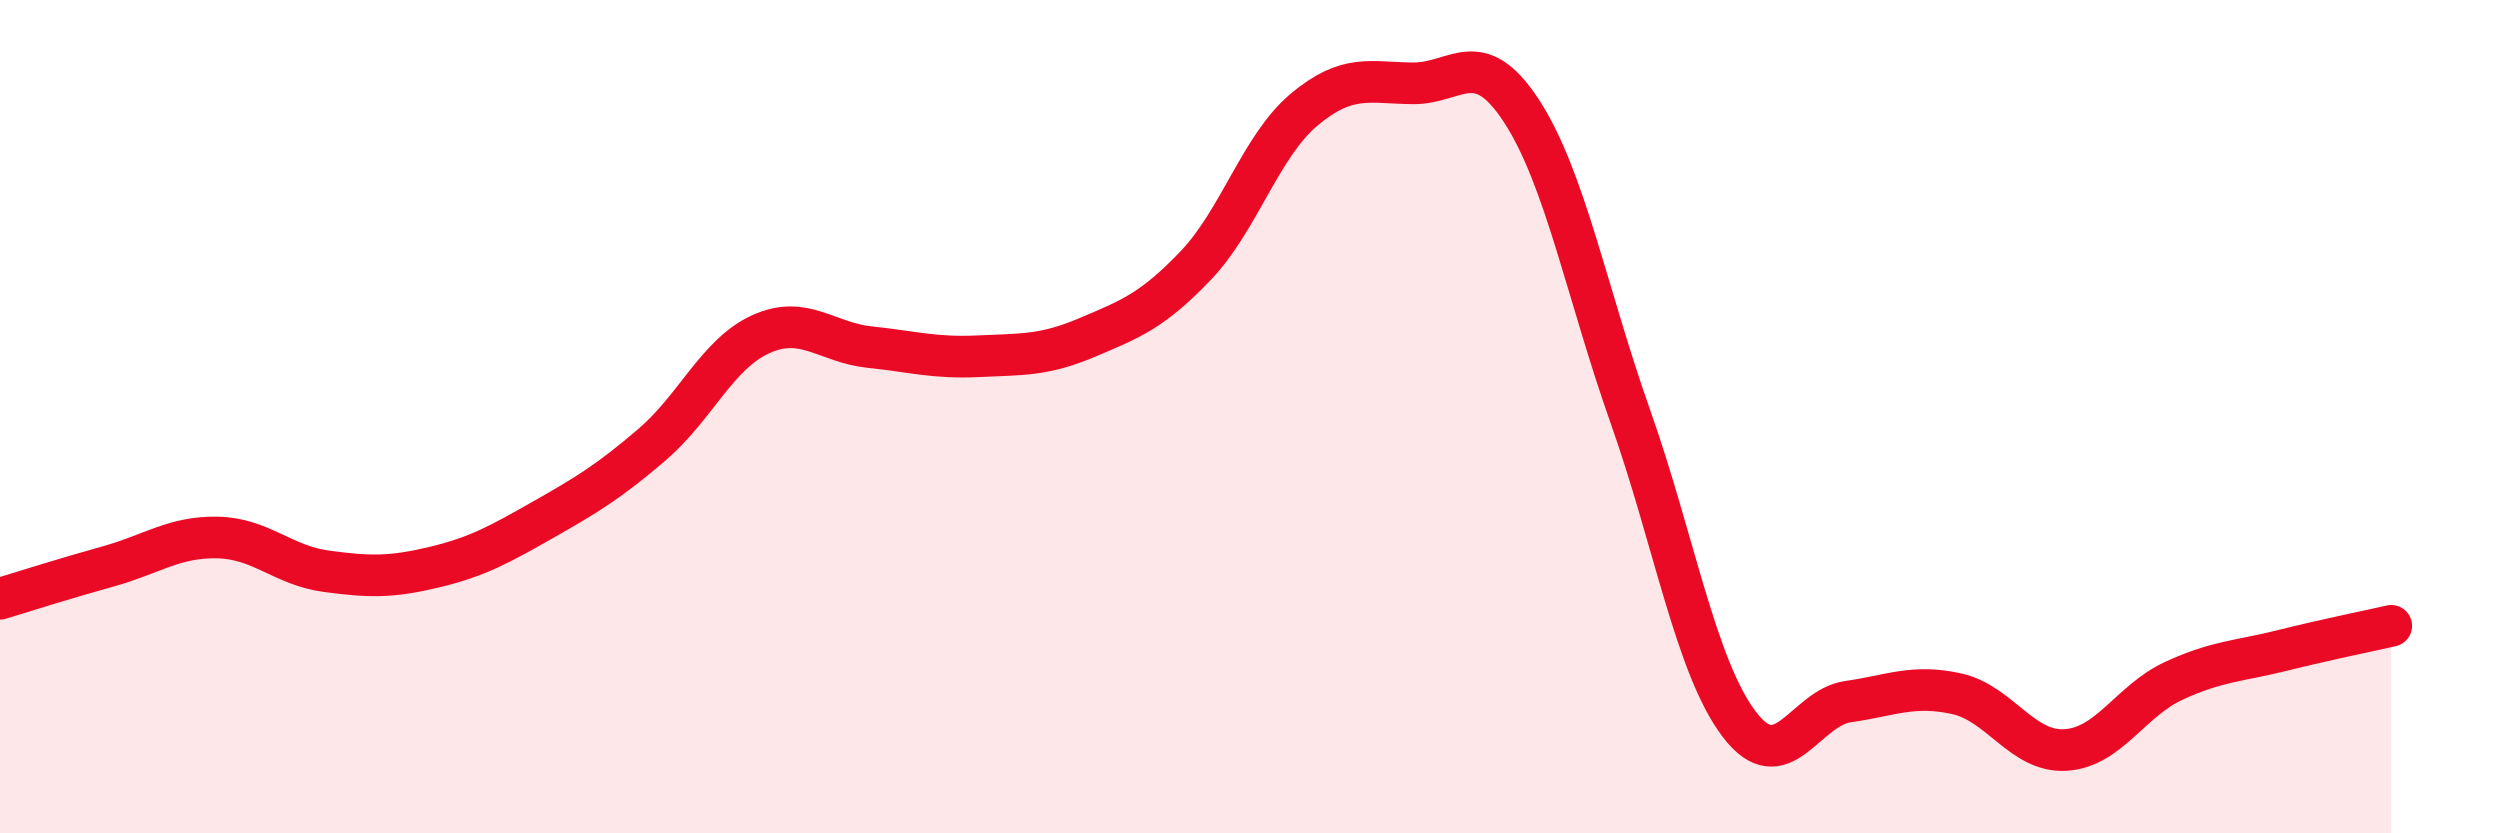
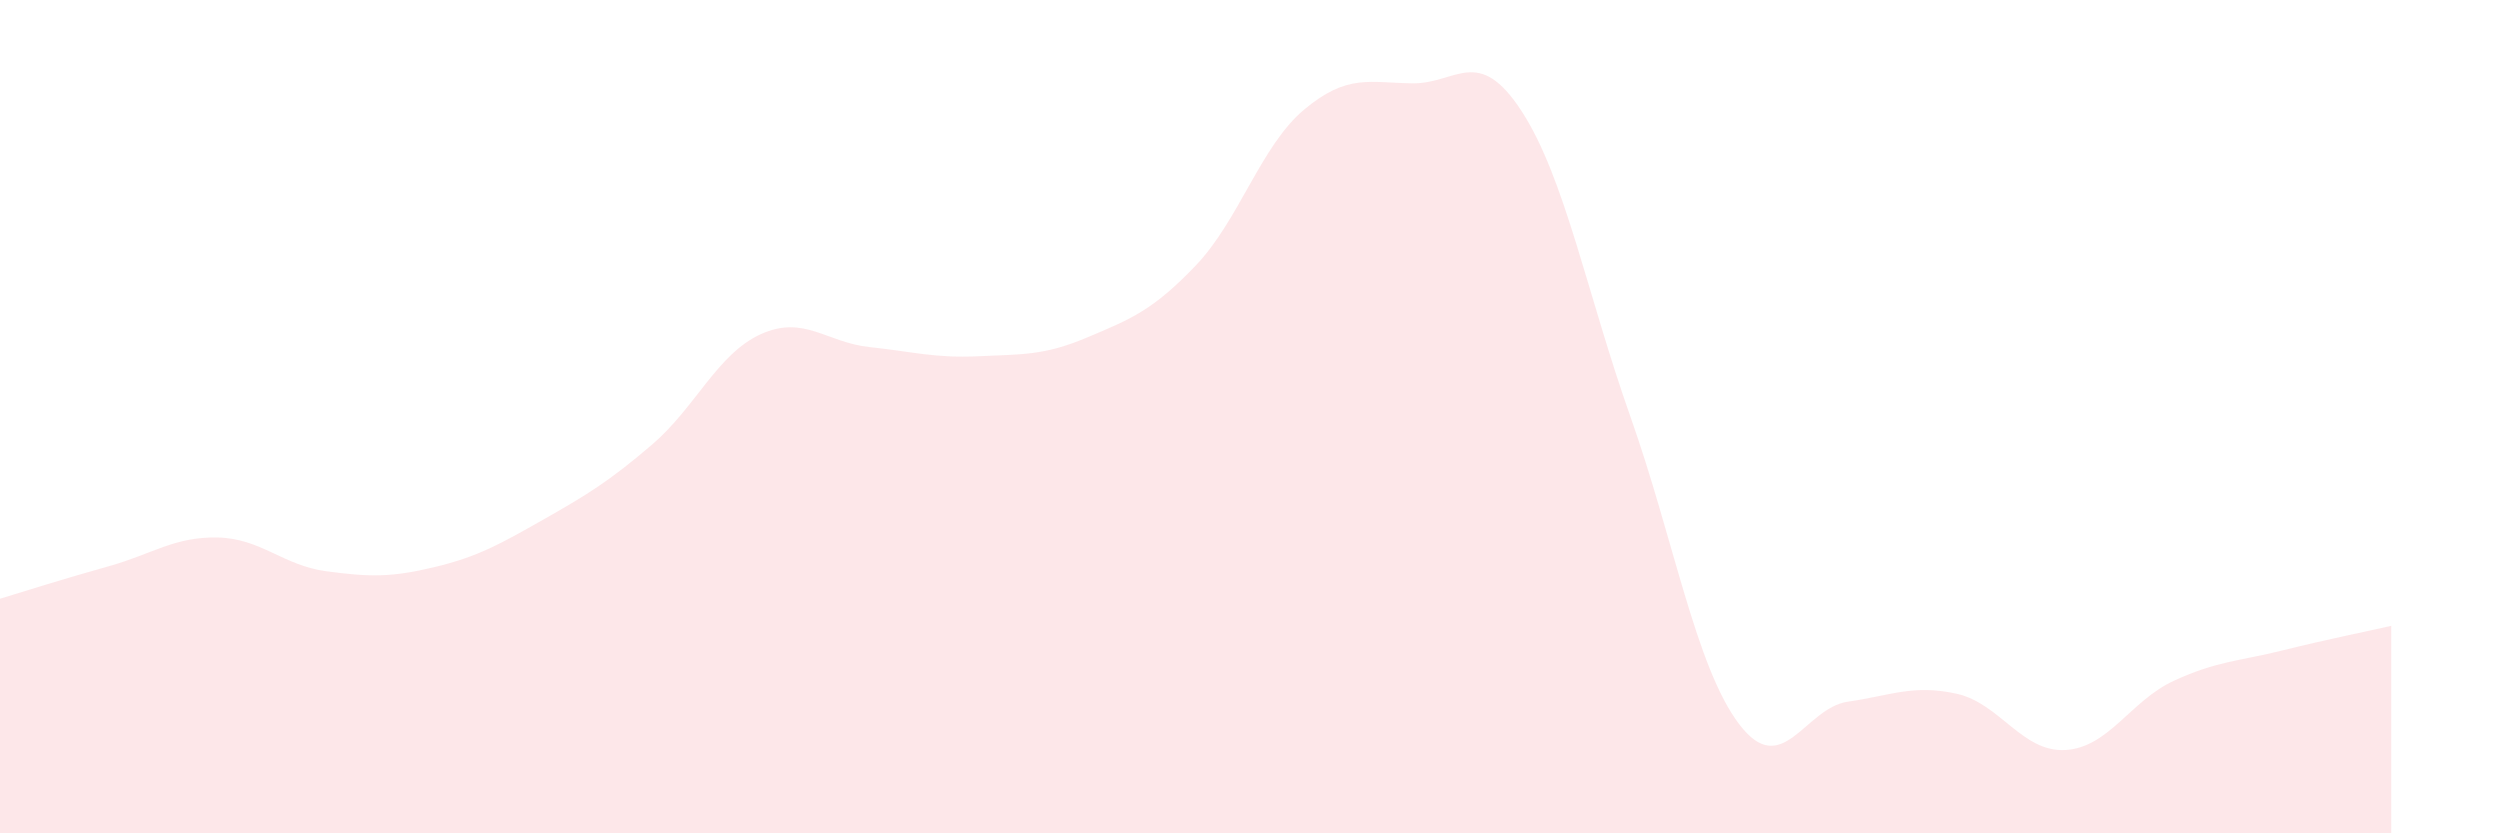
<svg xmlns="http://www.w3.org/2000/svg" width="60" height="20" viewBox="0 0 60 20">
  <path d="M 0,14.37 C 0.52,14.21 1.57,13.88 2.61,13.59 C 3.65,13.3 4.18,12.88 5.22,12.9 C 6.26,12.92 6.79,13.57 7.83,13.71 C 8.87,13.85 9.39,13.86 10.43,13.61 C 11.47,13.36 12,13.06 13.04,12.47 C 14.08,11.88 14.61,11.56 15.65,10.67 C 16.69,9.78 17.22,8.49 18.26,8.02 C 19.3,7.55 19.83,8.22 20.87,8.33 C 21.91,8.44 22.44,8.6 23.48,8.55 C 24.52,8.5 25.05,8.54 26.09,8.1 C 27.13,7.66 27.66,7.46 28.7,6.37 C 29.74,5.28 30.26,3.5 31.3,2.63 C 32.34,1.76 32.87,1.99 33.91,2 C 34.95,2.01 35.48,1.07 36.52,2.67 C 37.56,4.27 38.09,7.06 39.13,10 C 40.17,12.94 40.7,16.01 41.74,17.38 C 42.78,18.75 43.31,16.99 44.35,16.84 C 45.39,16.69 45.92,16.42 46.96,16.65 C 48,16.88 48.53,18.06 49.57,18 C 50.61,17.94 51.13,16.82 52.17,16.34 C 53.21,15.86 53.74,15.87 54.78,15.61 C 55.82,15.35 56.87,15.14 57.39,15.02L57.39 20L0 20Z" fill="#EB0A25" opacity="0.1" stroke-linecap="round" stroke-linejoin="round" />
-   <path d="M 0,14.37 C 0.52,14.21 1.57,13.88 2.61,13.59 C 3.65,13.3 4.18,12.88 5.22,12.9 C 6.26,12.92 6.79,13.57 7.83,13.71 C 8.87,13.85 9.39,13.86 10.43,13.61 C 11.47,13.36 12,13.06 13.04,12.47 C 14.08,11.88 14.61,11.56 15.65,10.67 C 16.69,9.78 17.22,8.49 18.26,8.02 C 19.3,7.55 19.83,8.22 20.87,8.33 C 21.91,8.44 22.44,8.6 23.48,8.55 C 24.52,8.5 25.05,8.54 26.09,8.1 C 27.13,7.66 27.66,7.46 28.7,6.37 C 29.74,5.28 30.26,3.5 31.3,2.63 C 32.34,1.76 32.87,1.99 33.91,2 C 34.95,2.01 35.48,1.07 36.52,2.67 C 37.56,4.27 38.09,7.06 39.13,10 C 40.17,12.94 40.7,16.01 41.74,17.38 C 42.78,18.75 43.31,16.99 44.35,16.84 C 45.39,16.69 45.92,16.42 46.96,16.65 C 48,16.88 48.53,18.06 49.57,18 C 50.61,17.94 51.13,16.82 52.17,16.34 C 53.21,15.86 53.74,15.87 54.78,15.61 C 55.82,15.35 56.87,15.14 57.39,15.02" stroke="#EB0A25" stroke-width="1" fill="none" stroke-linecap="round" stroke-linejoin="round" />
</svg>